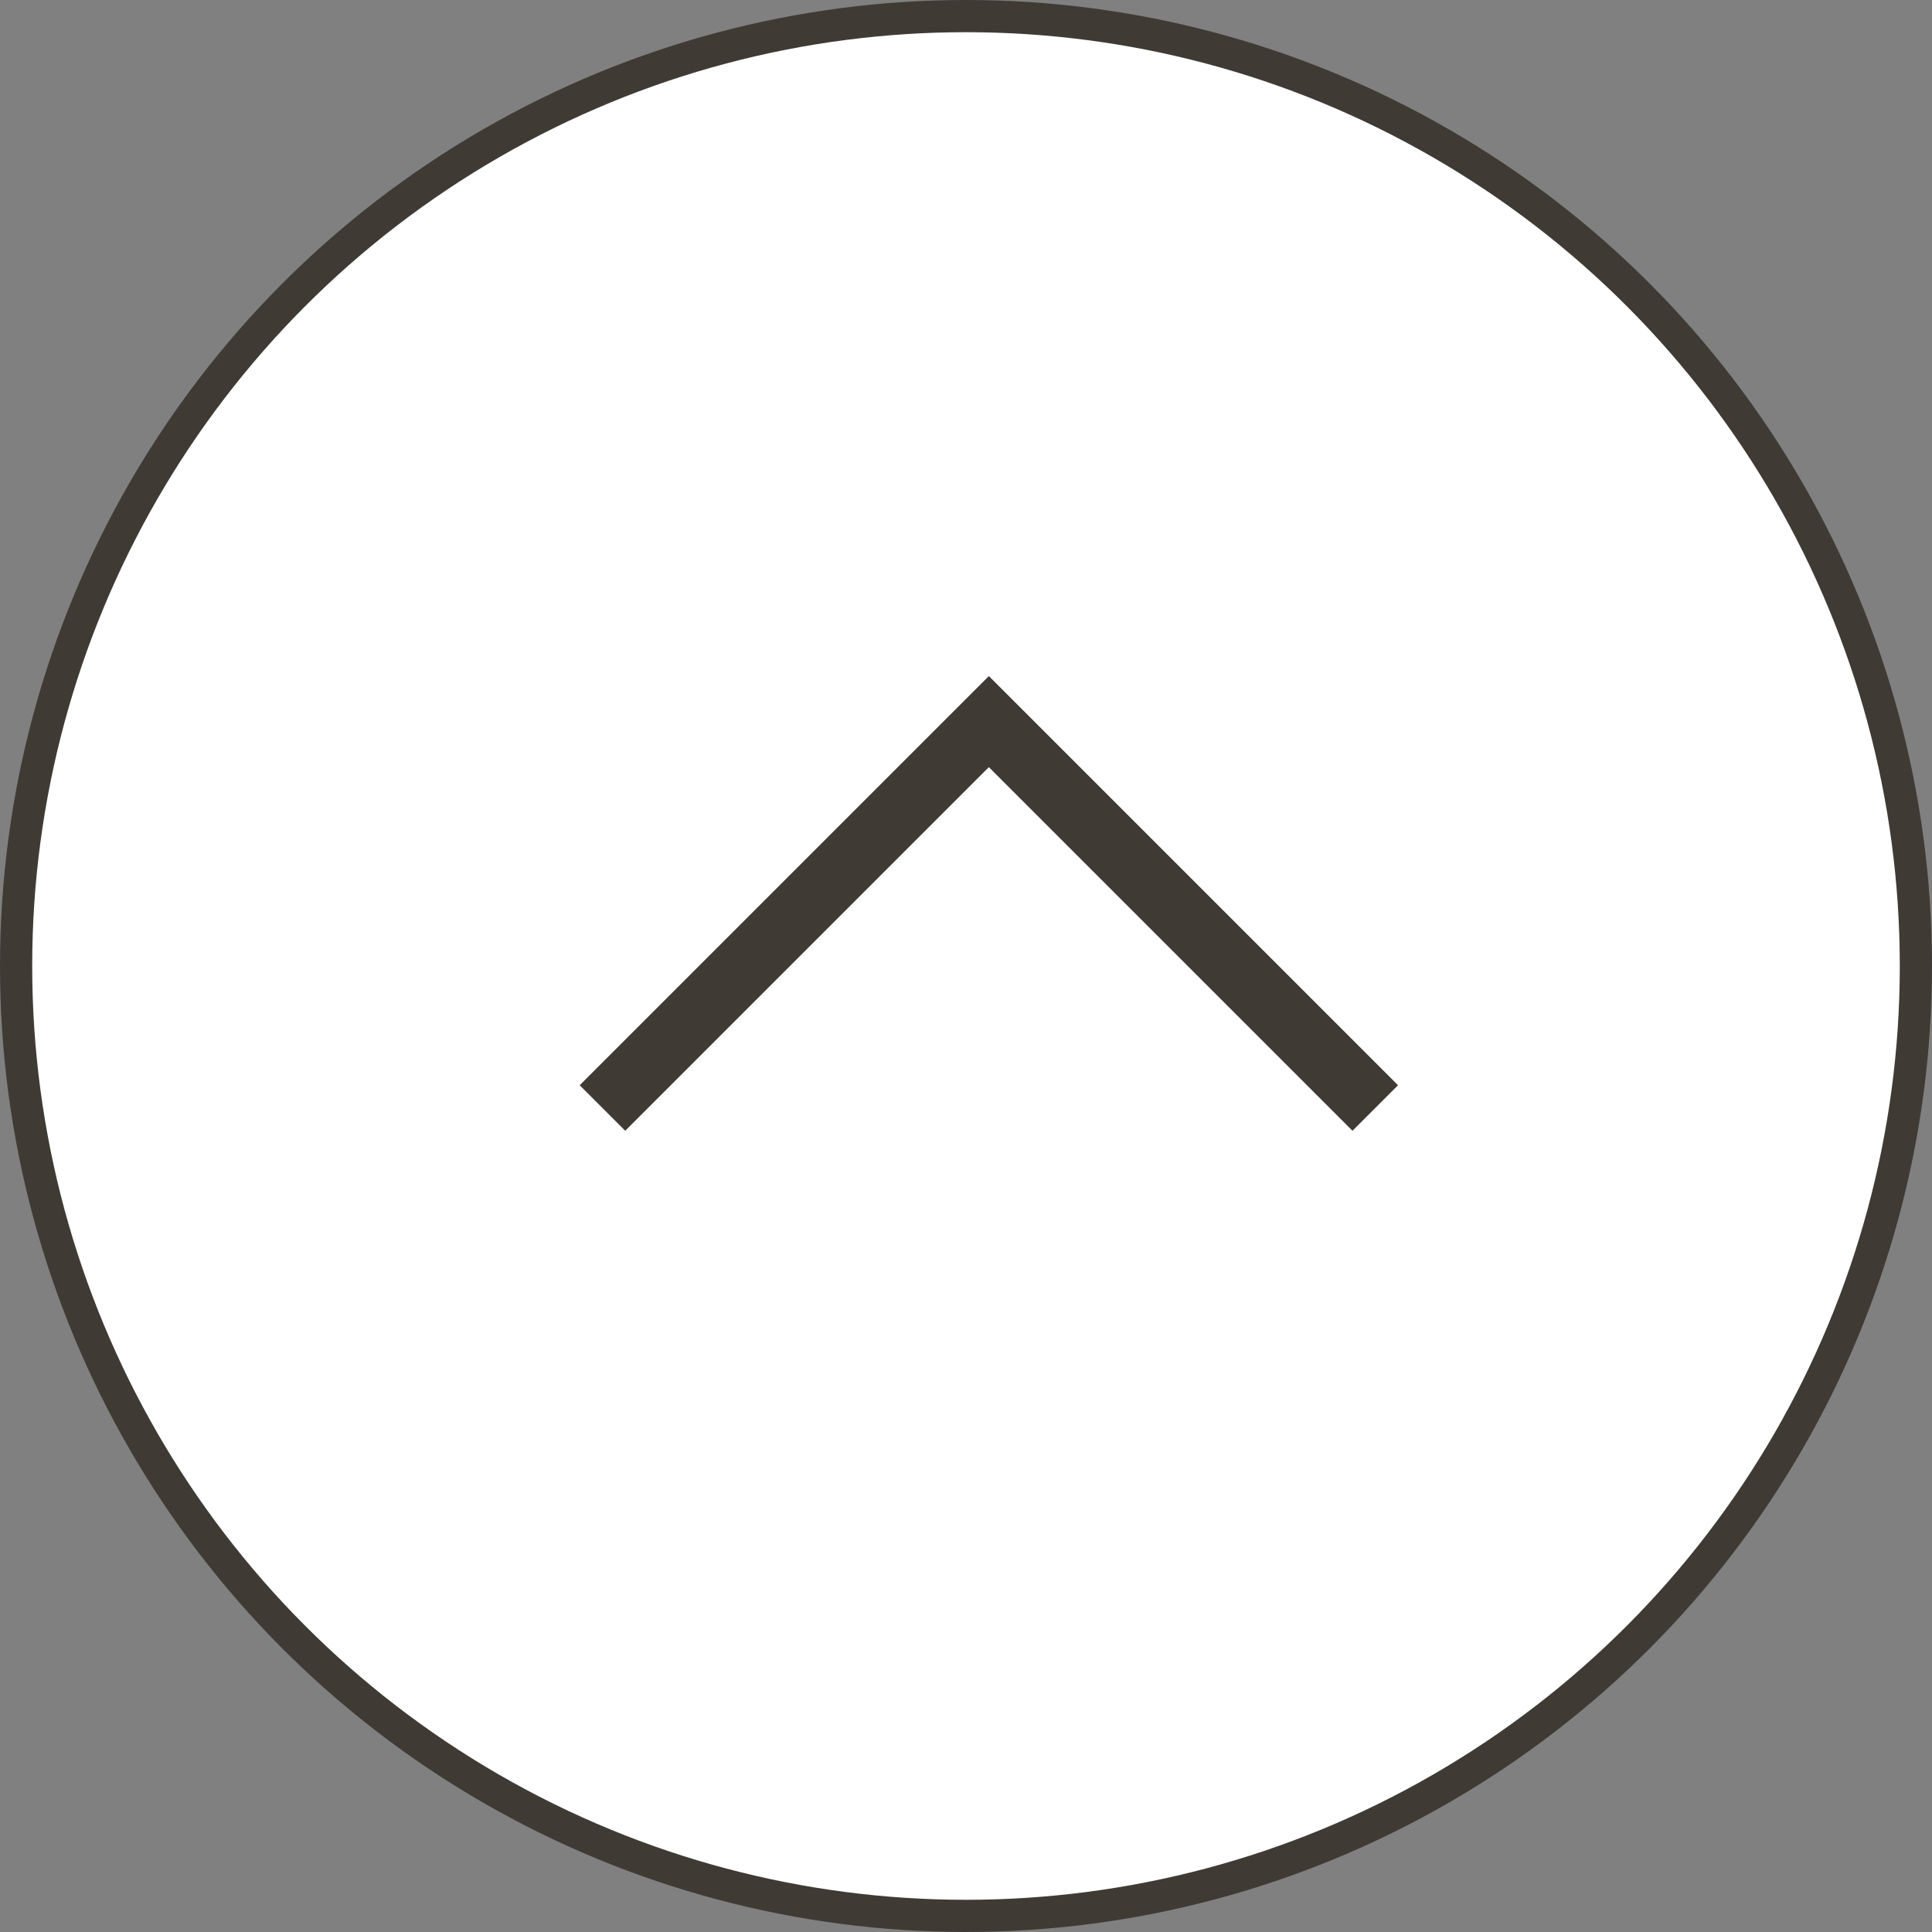
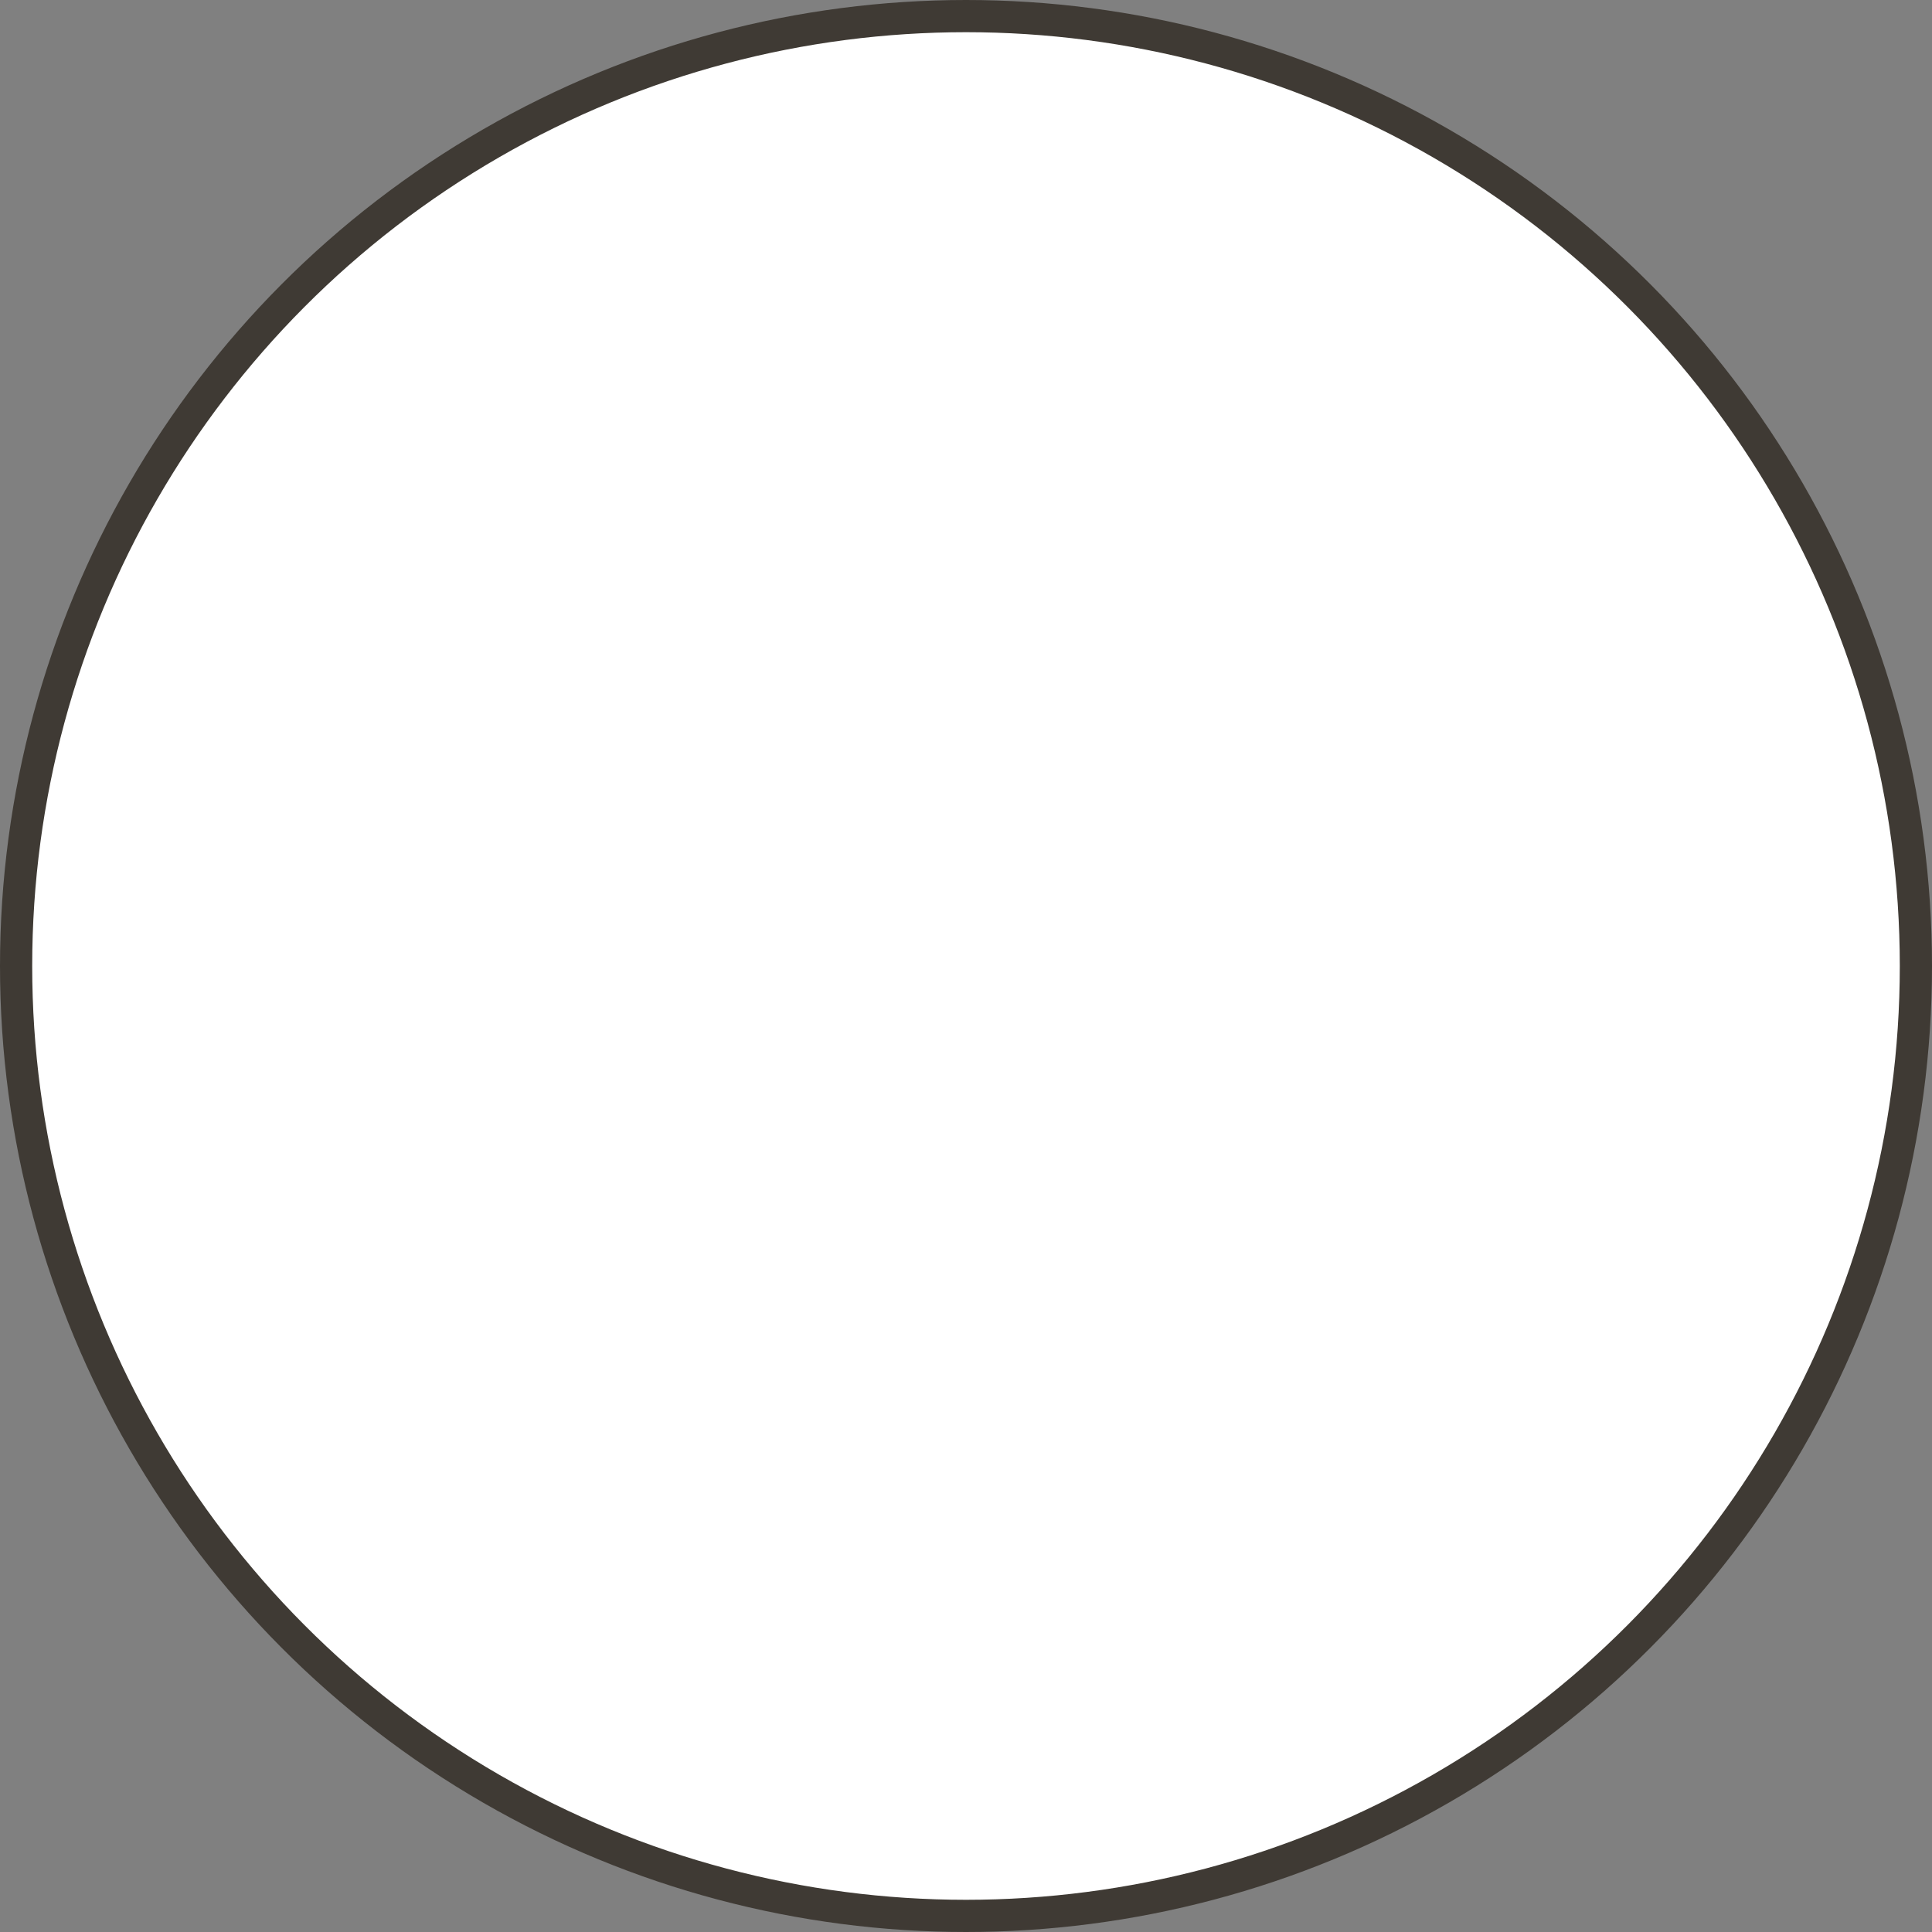
<svg xmlns="http://www.w3.org/2000/svg" width="60" height="60" viewBox="0 0 60 60" fill="none">
  <rect x="0" y="0" width="60" height="60" fill="#808080" stroke="none" />
  <circle cx="30" cy="30" r="29.5" fill="white" stroke="#3f3a34" />
  <g clip-path="url(#clip0_8_161)">
-     <path d="M18.71 34.41L30.71 22.41L42.71 34.41" stroke="#3f3a34" stroke-width="2" stroke-miterlimit="10" />
+     <path d="M18.71 34.41L30.71 22.41" stroke="#3f3a34" stroke-width="2" stroke-miterlimit="10" />
  </g>
  <defs>
    <clipPath id="clip0_8_161">
-       <rect width="25.41" height="14.12" fill="white" transform="translate(18 21)" />
-     </clipPath>
+       </clipPath>
  </defs>
</svg>